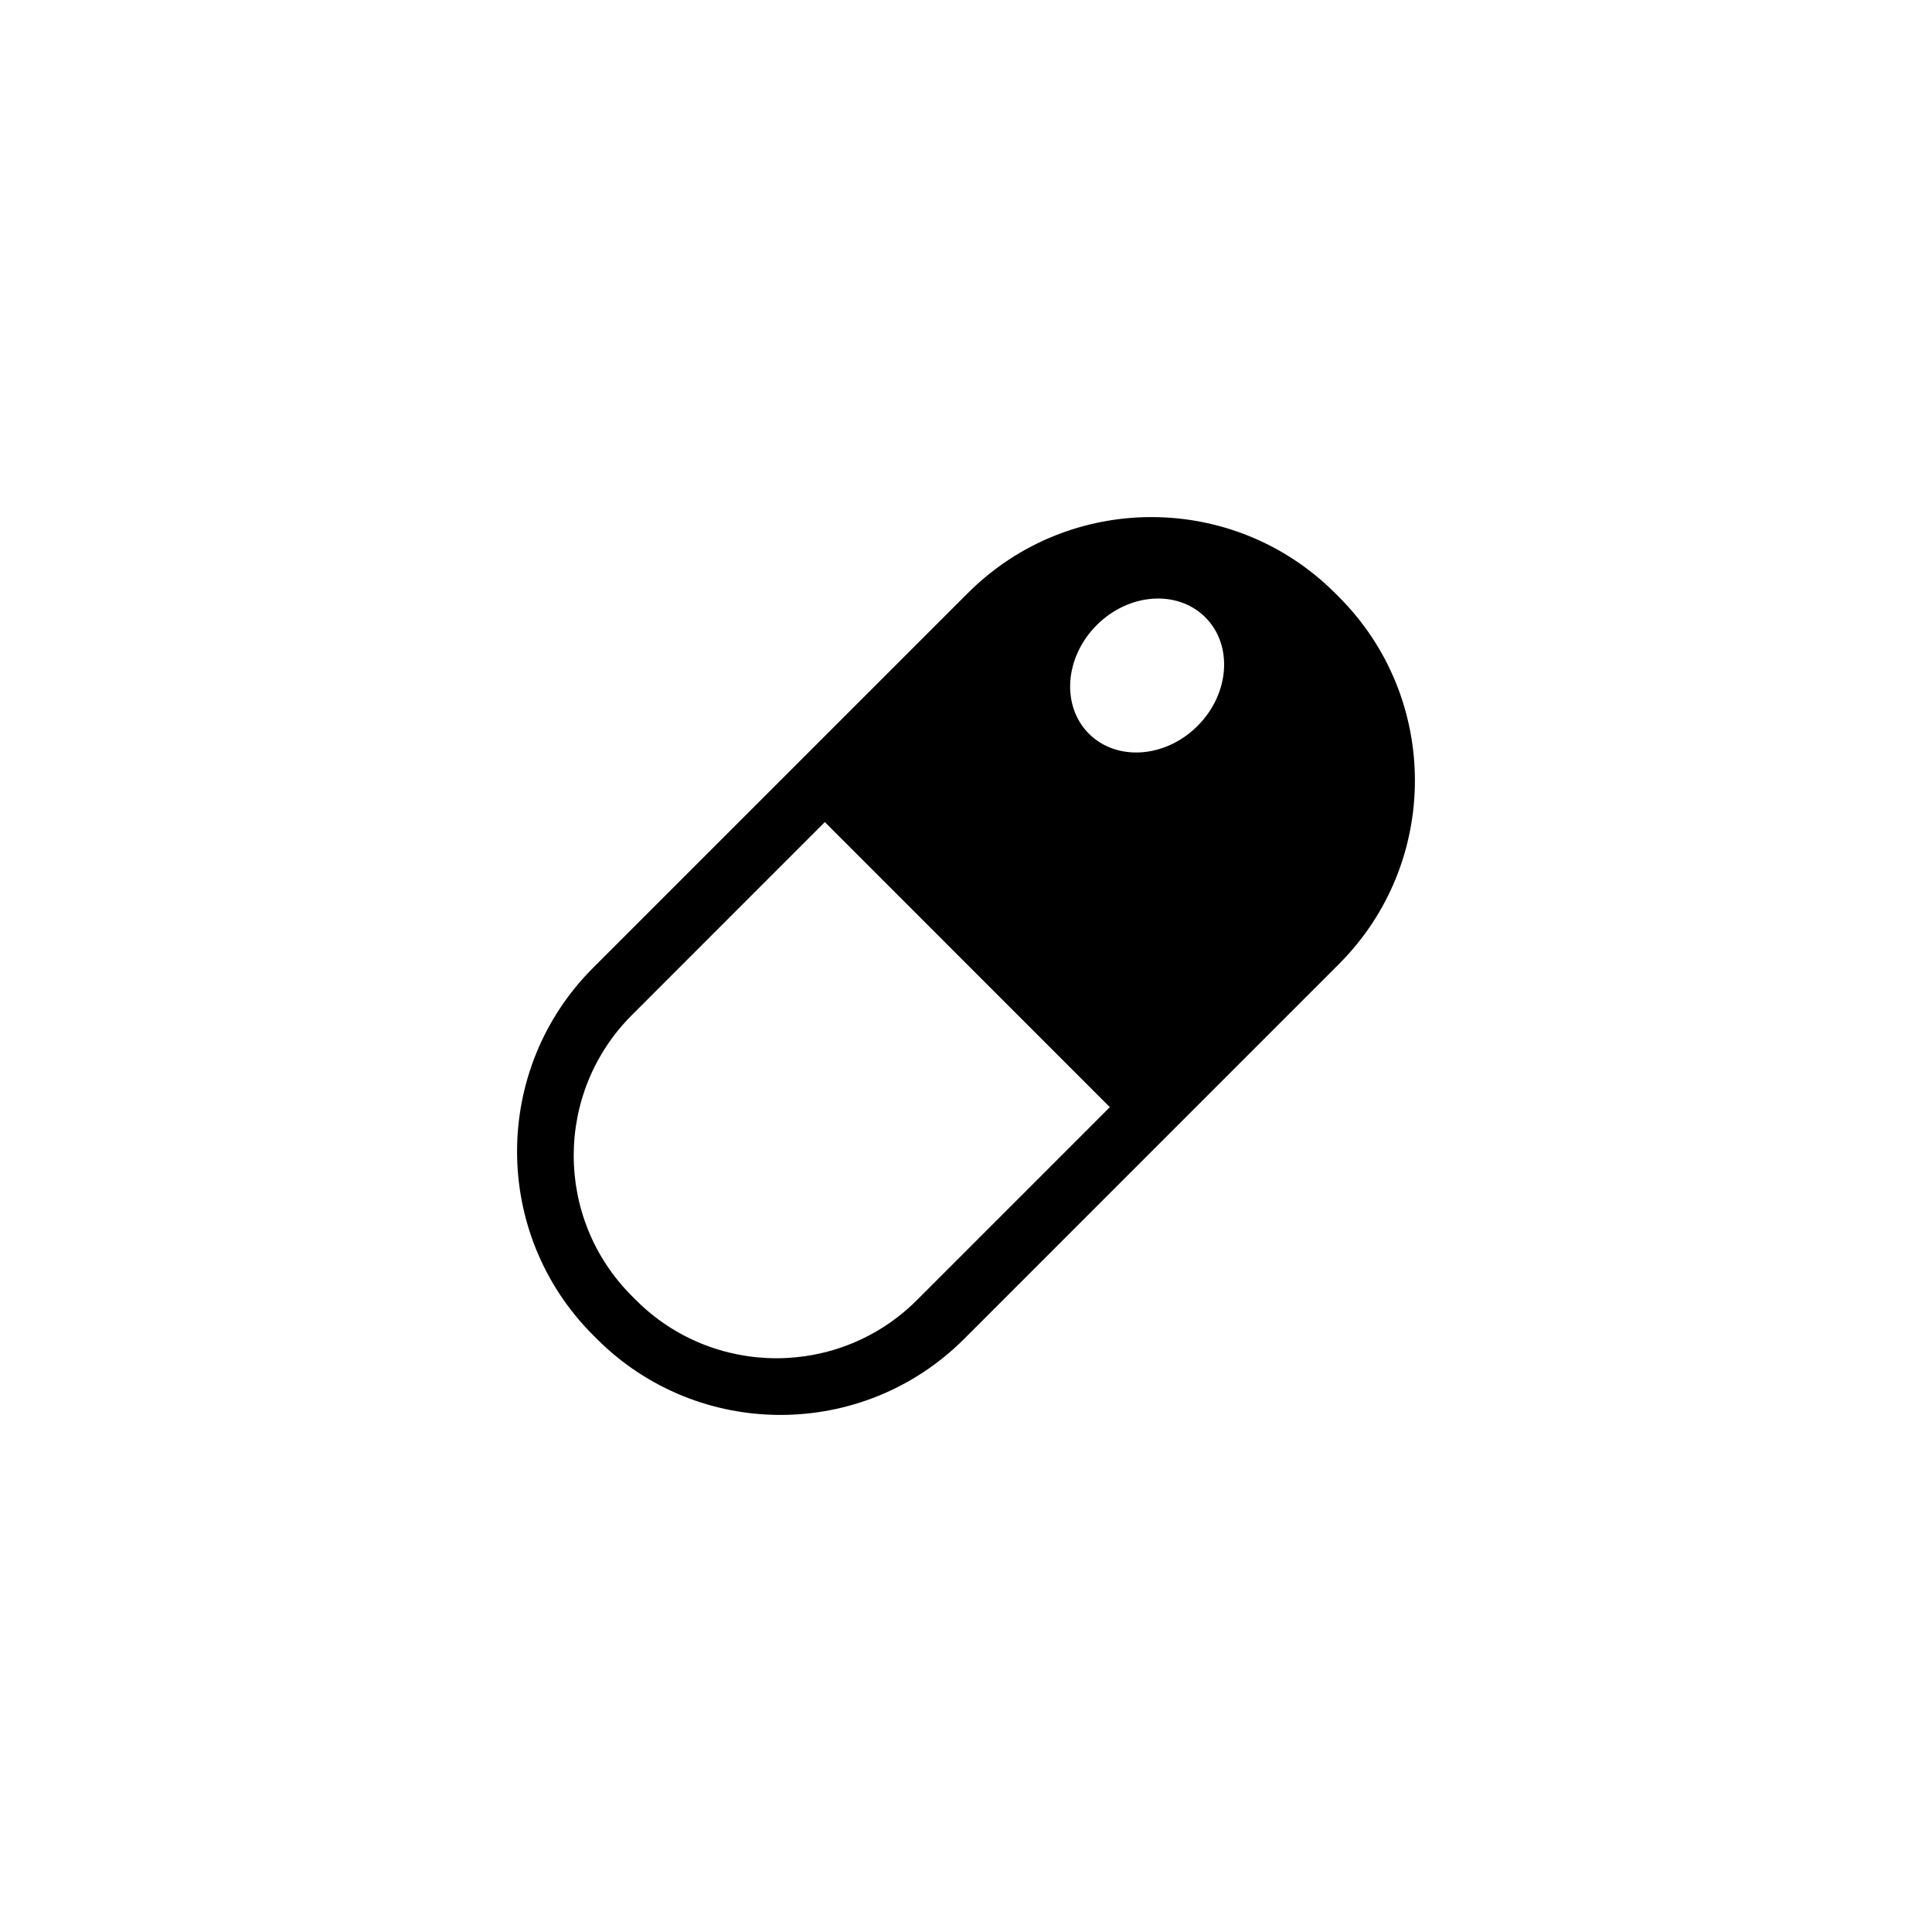
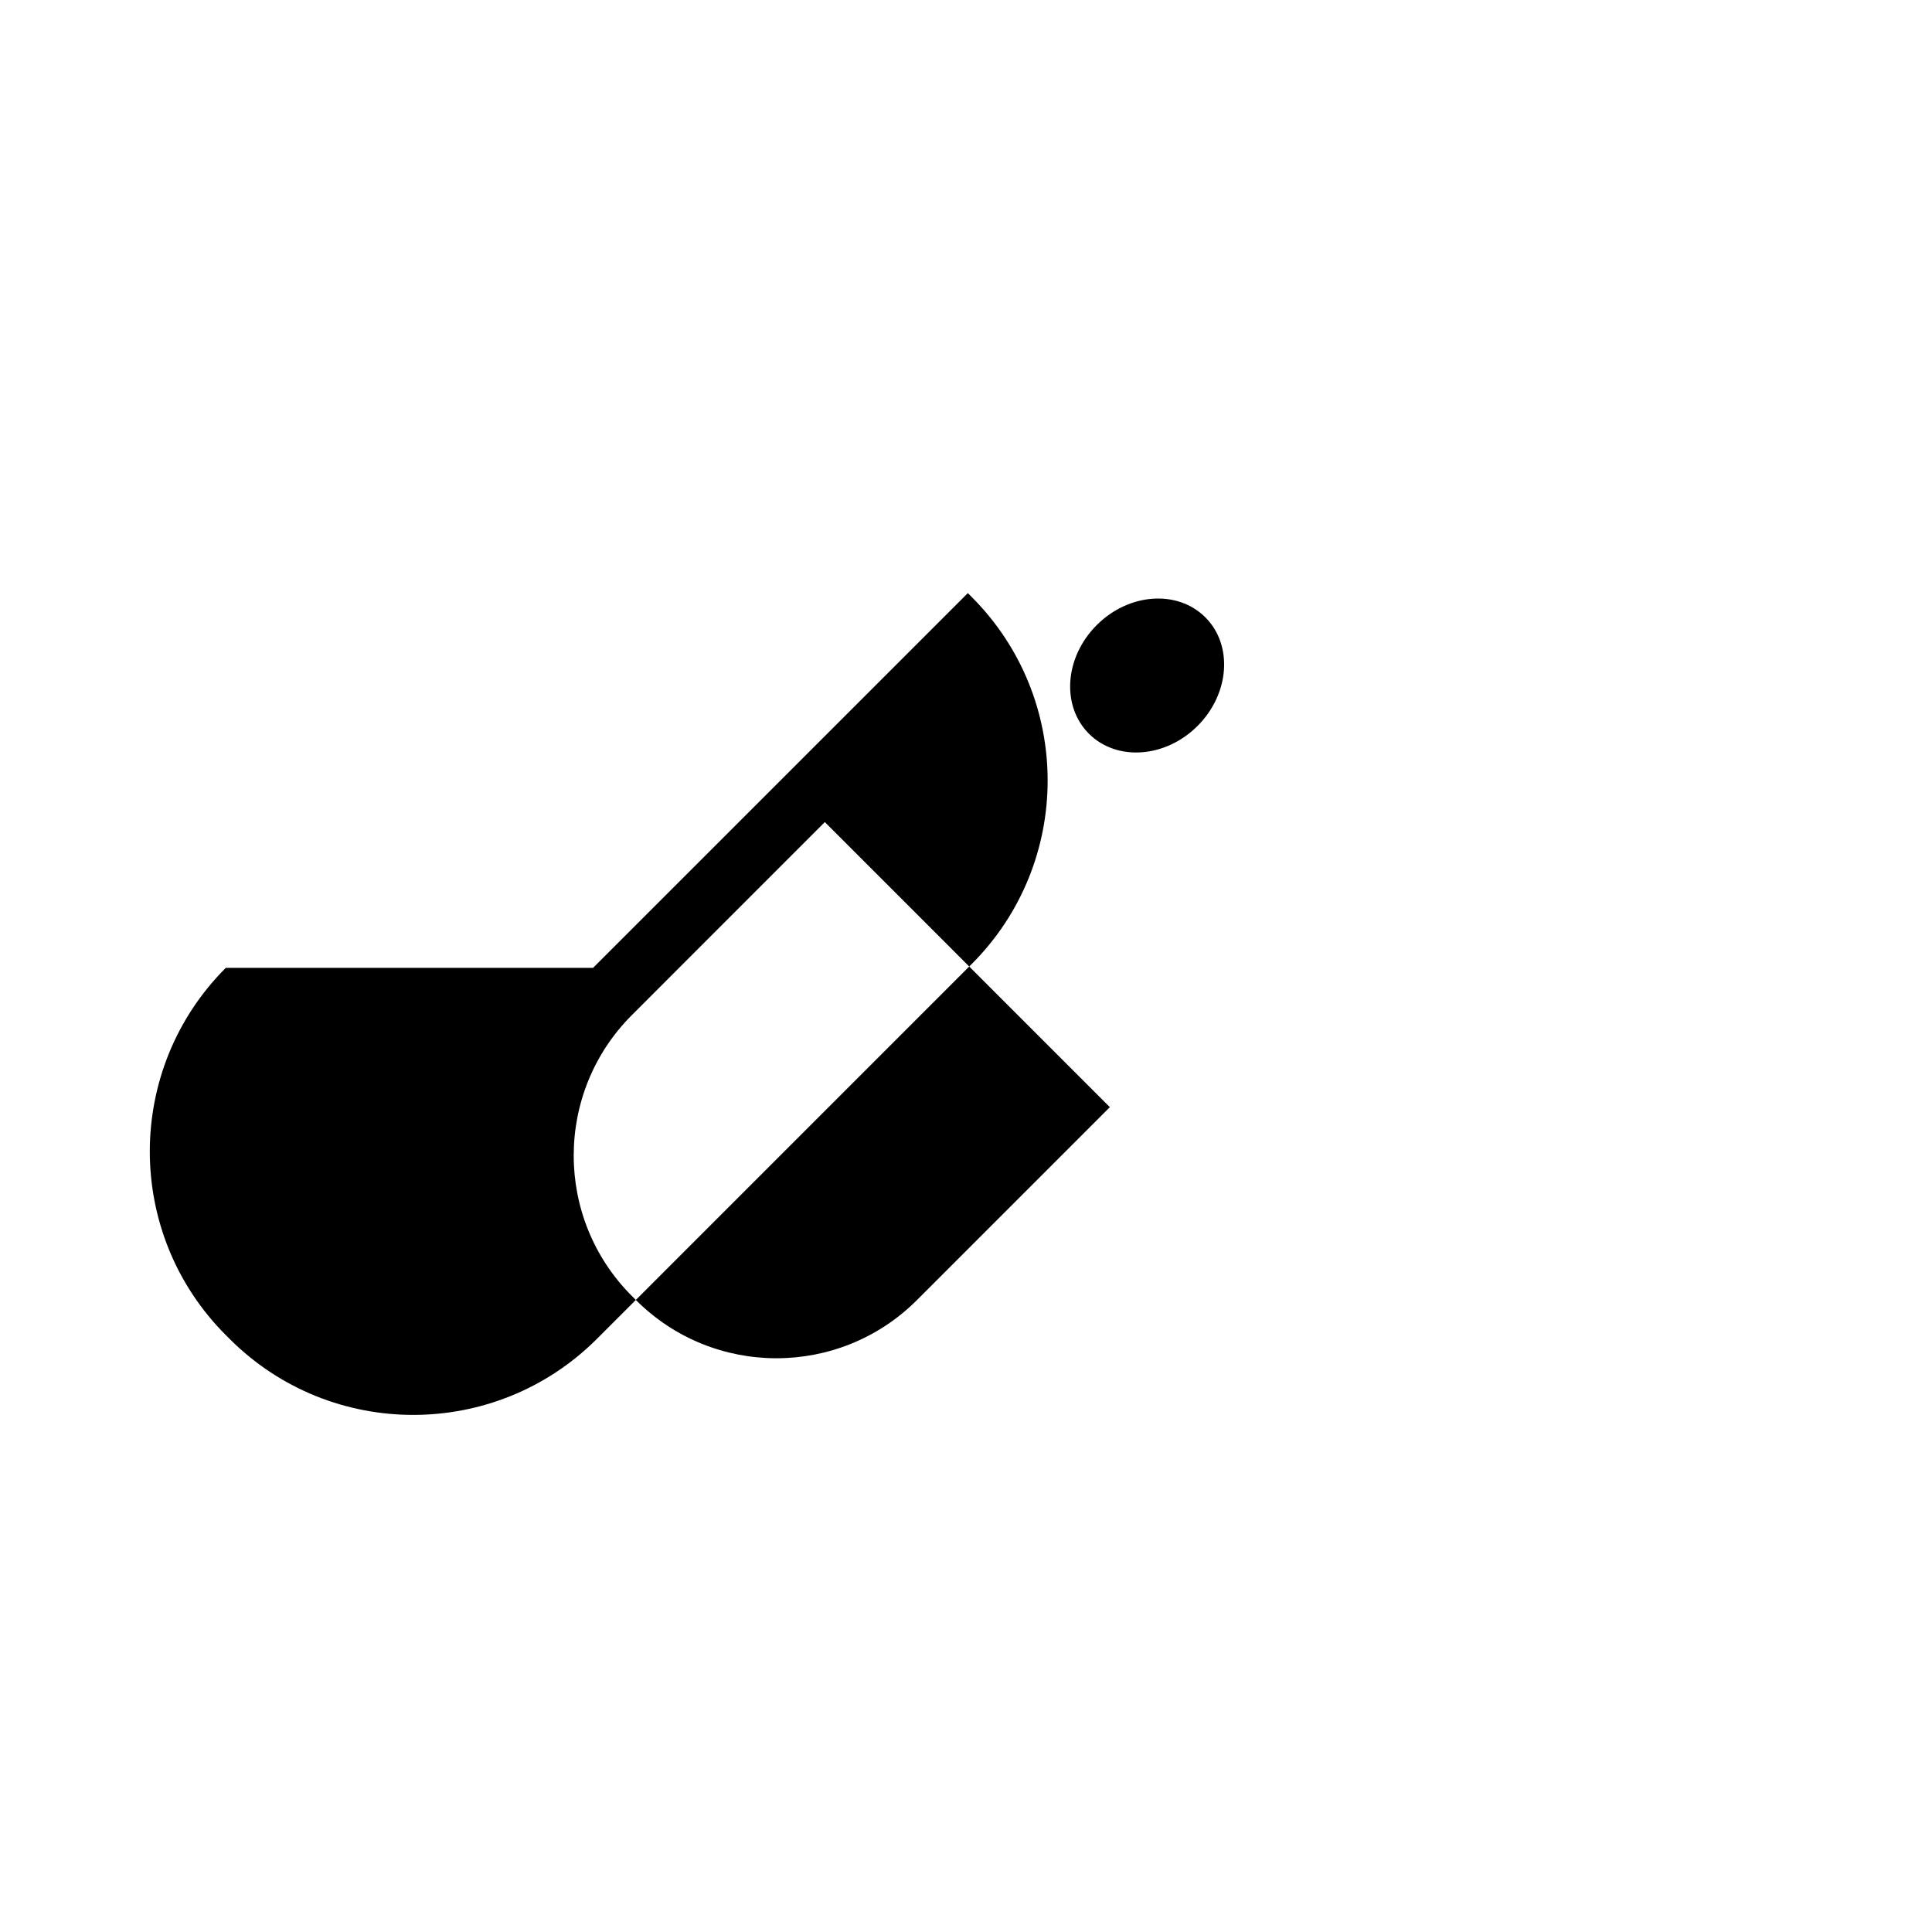
<svg xmlns="http://www.w3.org/2000/svg" fill="#000000" width="800px" height="800px" version="1.1" viewBox="144 144 512 512">
-   <path d="m301.17 400.49 99.316-99.309c26.855-26.863 70.461-26.863 97.328 0.004l1.008 1.008c26.859 26.855 26.859 70.461-0.004 97.309l-99.312 99.324c-26.871 26.859-70.473 26.859-97.328 0l-1.008-1.008c-26.855-26.863-26.855-70.465 0-97.328zm85.82 88.055 51.133-51.137-75.535-75.551-51.133 51.148c-20.551 20.547-20.551 53.895-0.008 74.438l1.109 1.113c20.527 20.523 53.887 20.535 74.434-0.012zm74.379-152.17c8.508-8.512 9.438-21.41 2.055-28.777-7.375-7.375-20.27-6.457-28.785 2.062-8.512 8.516-9.438 21.406-2.062 28.785 7.383 7.367 20.273 6.445 28.793-2.07z" fill-rule="evenodd" />
+   <path d="m301.17 400.49 99.316-99.309l1.008 1.008c26.859 26.855 26.859 70.461-0.004 97.309l-99.312 99.324c-26.871 26.859-70.473 26.859-97.328 0l-1.008-1.008c-26.855-26.863-26.855-70.465 0-97.328zm85.82 88.055 51.133-51.137-75.535-75.551-51.133 51.148c-20.551 20.547-20.551 53.895-0.008 74.438l1.109 1.113c20.527 20.523 53.887 20.535 74.434-0.012zm74.379-152.17c8.508-8.512 9.438-21.41 2.055-28.777-7.375-7.375-20.27-6.457-28.785 2.062-8.512 8.516-9.438 21.406-2.062 28.785 7.383 7.367 20.273 6.445 28.793-2.07z" fill-rule="evenodd" />
</svg>